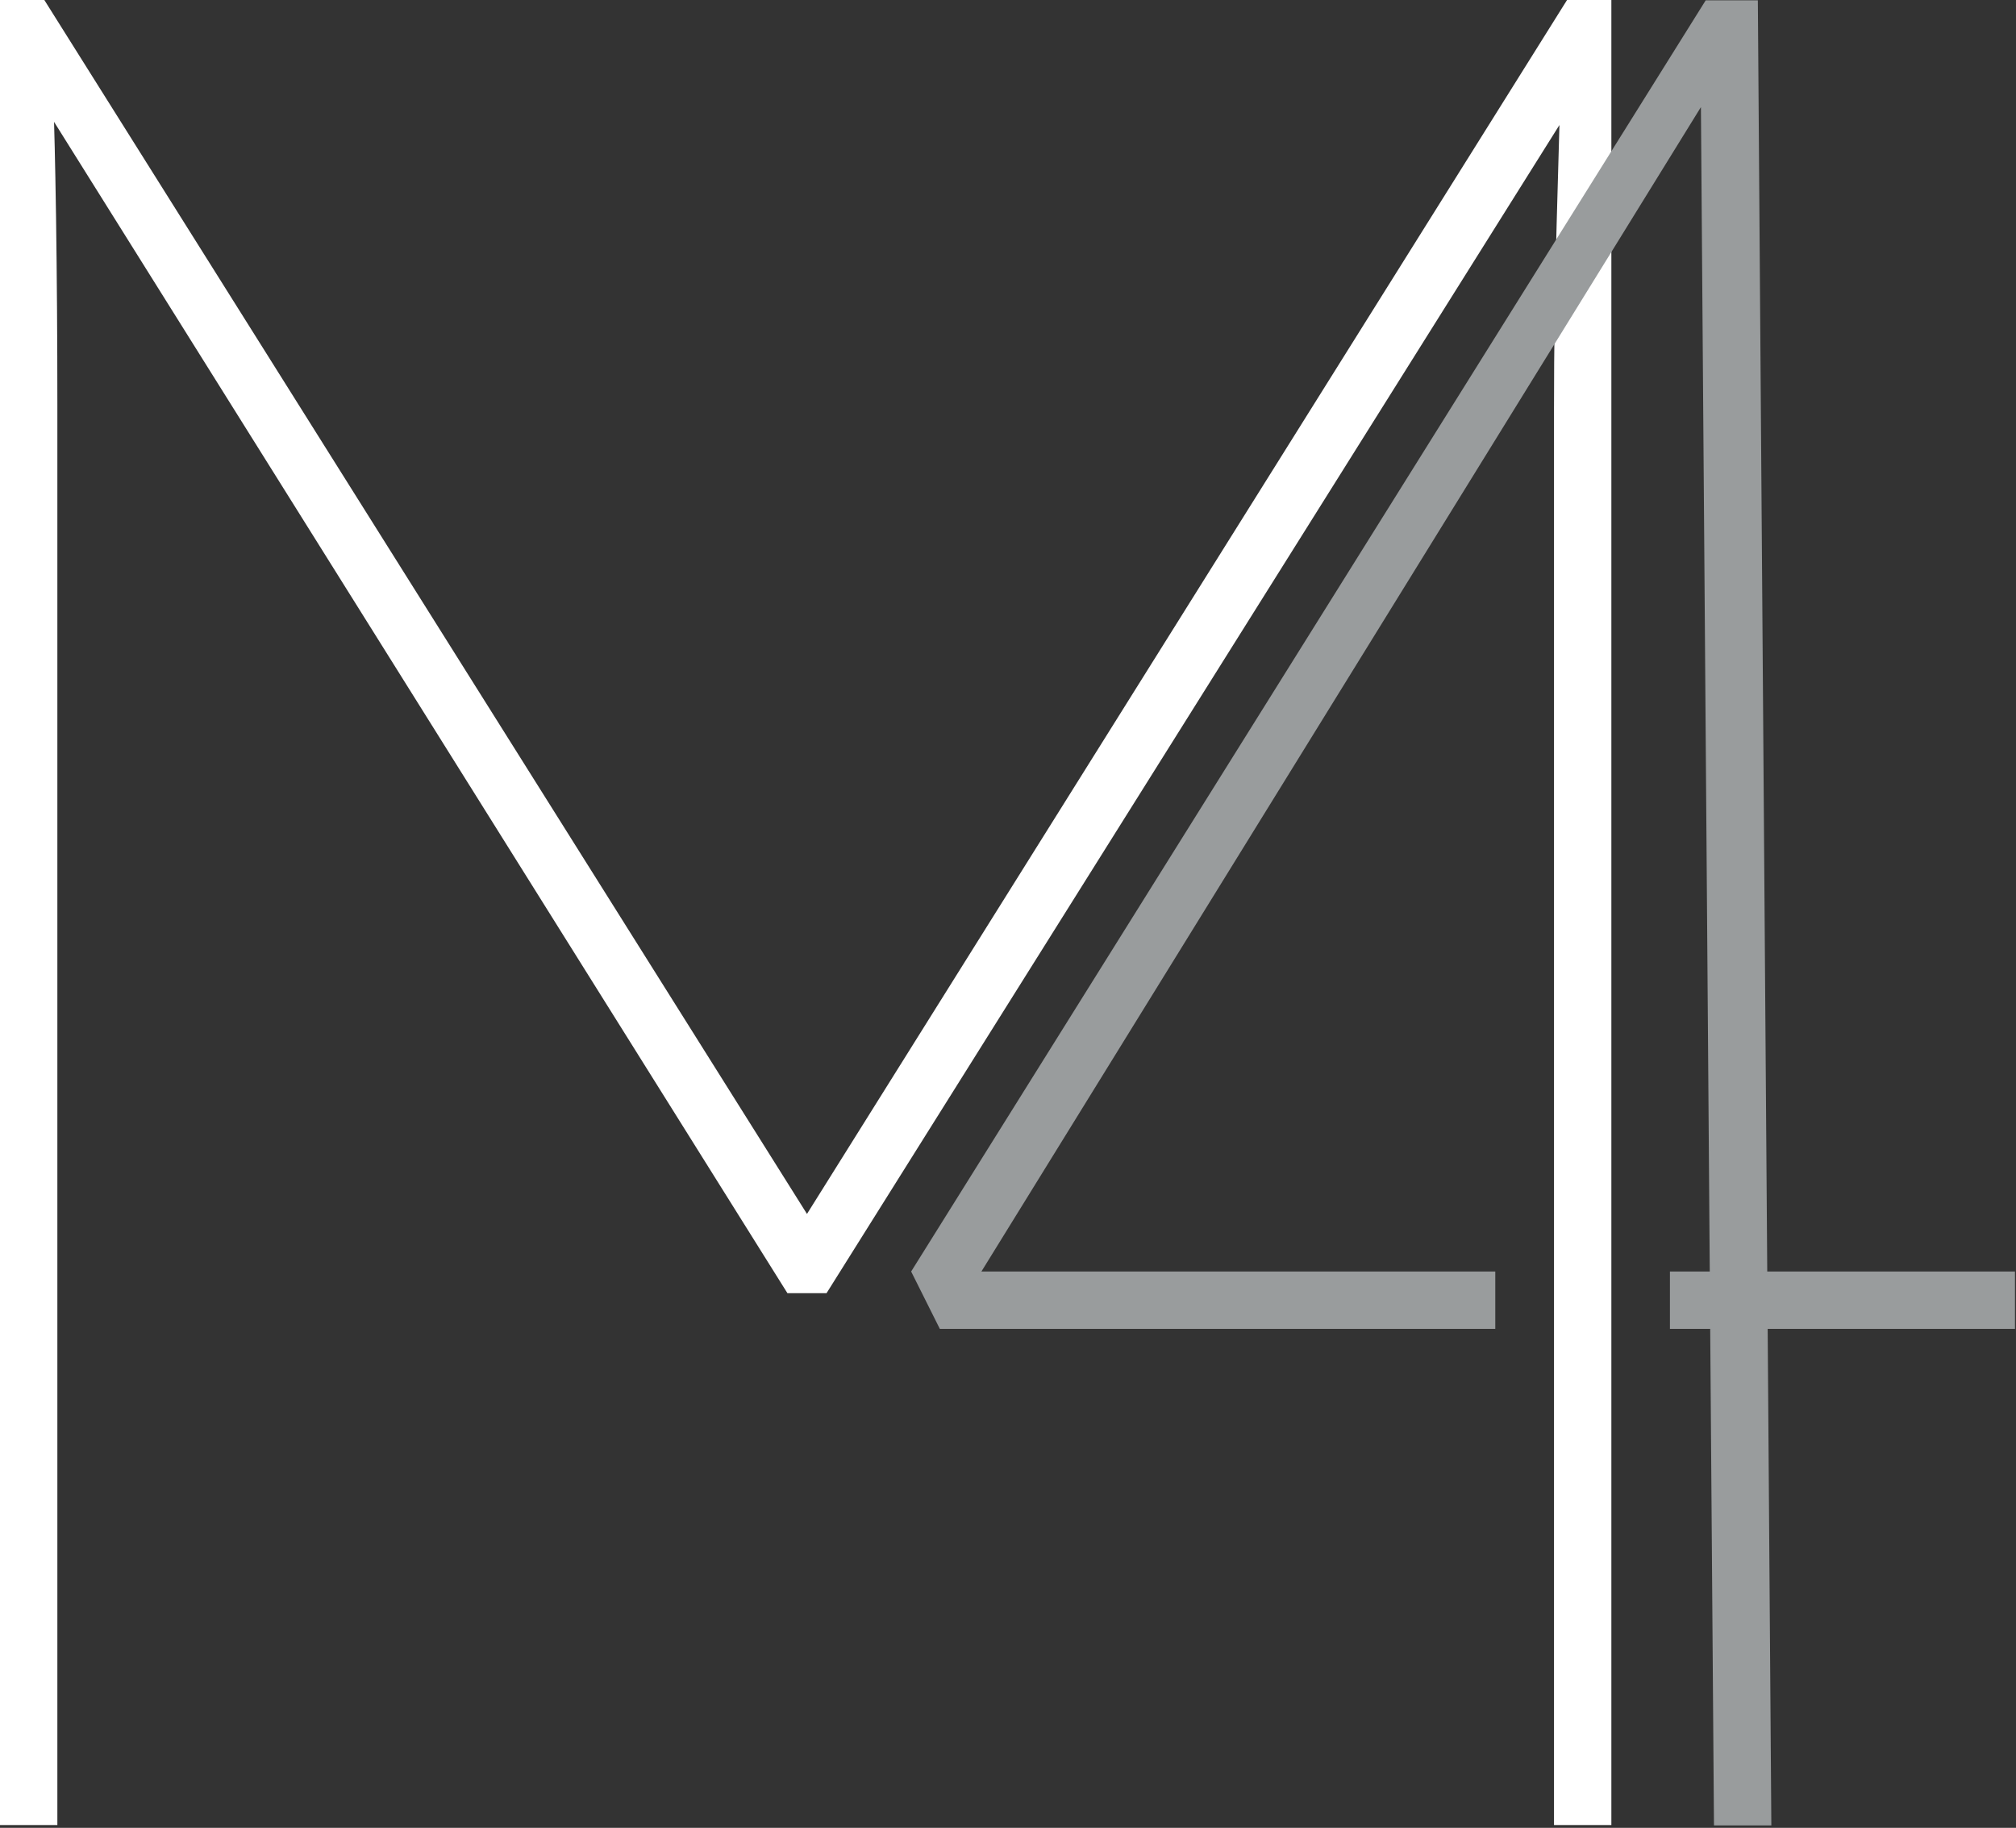
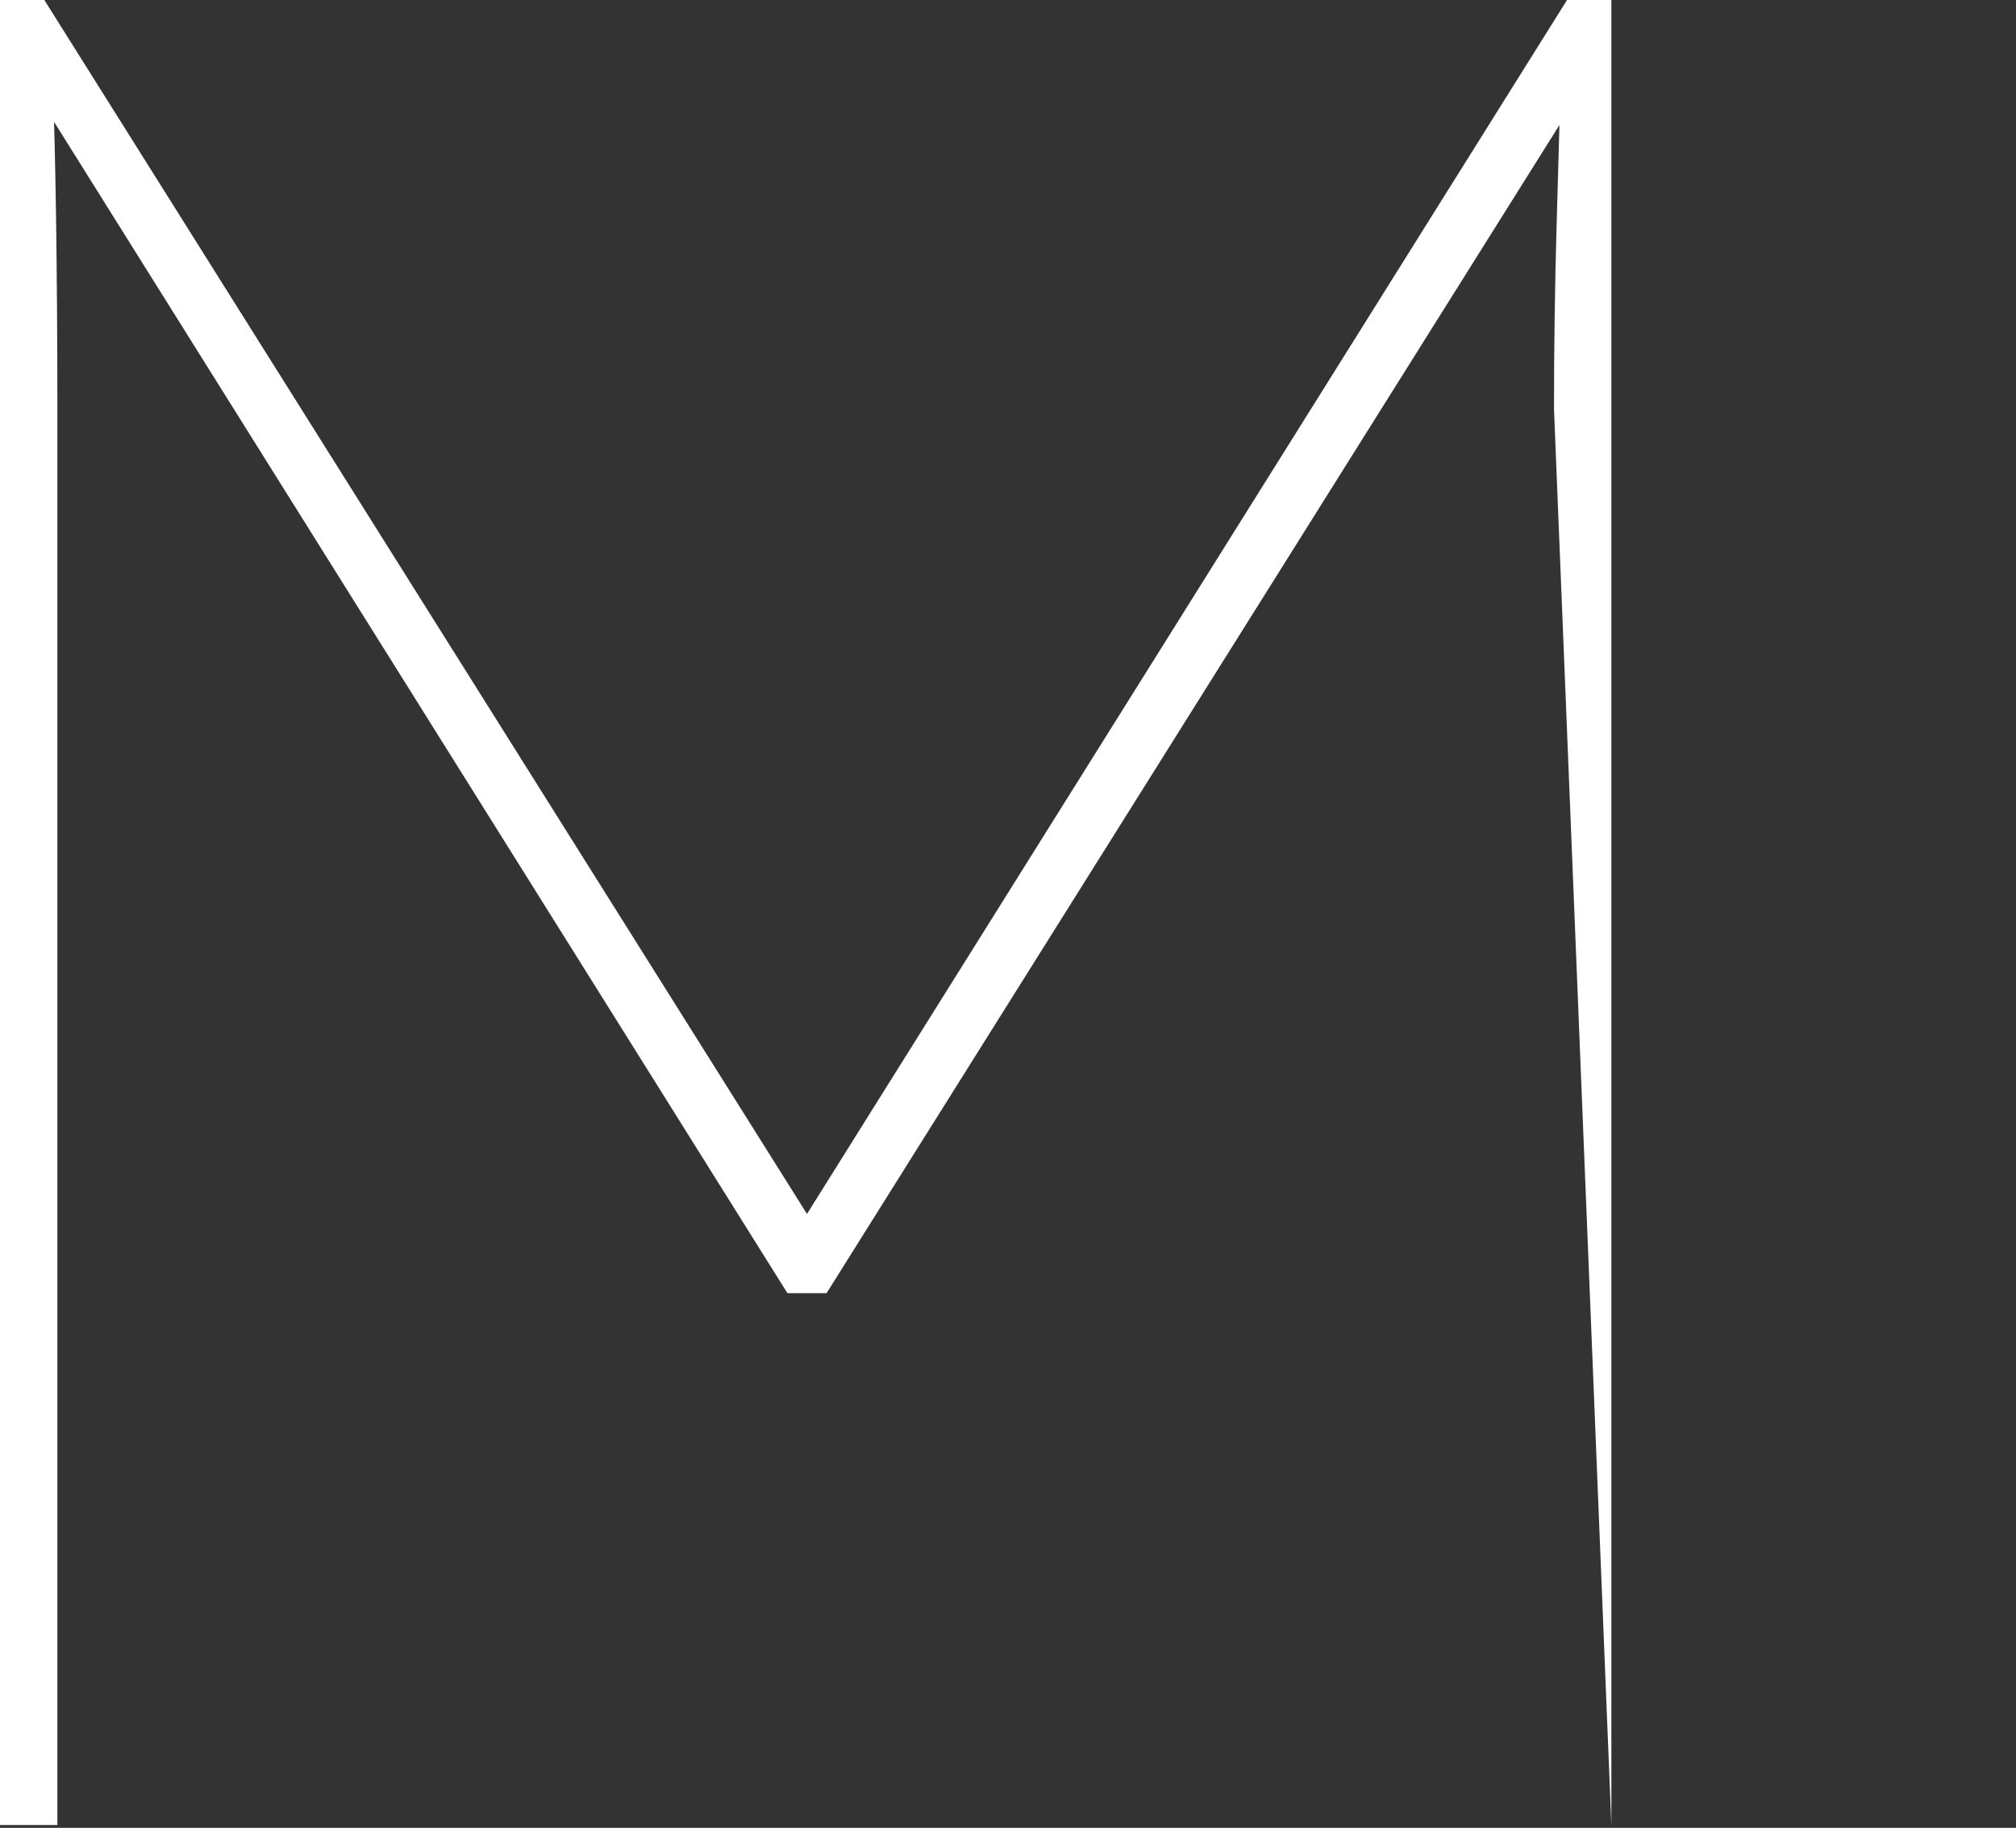
<svg xmlns="http://www.w3.org/2000/svg" width="100%" height="100%" viewBox="0 0 804 729" xml:space="preserve" style="fill-rule:evenodd;clip-rule:evenodd;stroke-linejoin:round;stroke-miterlimit:2;">
  <rect x="0" y="0" width="804" height="729" fill="#333333" stroke="none" />
  <g transform="matrix(1,0,0,1,-89.306,-67.053)">
    <g transform="matrix(1,0,0,1,-2.44141e-07,-0.135)">
-       <path d="M89.306,795.081L89.306,67.188L106.984,67.188L412.701,553.834L409.58,553.834L714.256,67.188L731.933,67.188L731.933,795.081L709.057,795.081L709.057,230.443C709.057,206.186 709.397,181.748 710.096,157.133C710.468,143.724 711.224,117.048 711.224,117.048L418.938,582.953L403.34,582.953L110.862,115.787C110.862,115.787 111.307,130.099 111.662,154.016C112.005,177.93 112.182,202.726 112.182,228.364L112.182,795.081L89.306,795.081Z" style="fill:white;fill-rule:nonzero;" />
+       <path d="M89.306,795.081L89.306,67.188L106.984,67.188L412.701,553.834L409.58,553.834L714.256,67.188L731.933,67.188L731.933,795.081L709.057,230.443C709.057,206.186 709.397,181.748 710.096,157.133C710.468,143.724 711.224,117.048 711.224,117.048L418.938,582.953L403.34,582.953L110.862,115.787C110.862,115.787 111.307,130.099 111.662,154.016C112.005,177.93 112.182,202.726 112.182,228.364L112.182,795.081L89.306,795.081Z" style="fill:white;fill-rule:nonzero;" />
    </g>
    <g transform="matrix(1,0,0,1,-2.44141e-07,1.28174e-06)">
-       <path d="M771.178,574.173L767.649,109.763L480.699,574.173L685.64,574.173L685.64,597.052L464.12,597.052L452.681,574.173L769.554,67.188L790.35,67.188L794.101,574.173L892.898,574.173L892.898,597.052L794.271,597.052L795.736,795.081L772.857,795.081L771.352,597.052L755.289,597.052L755.289,574.173L771.178,574.173Z" style="fill:rgb(153,156,157);" />
-     </g>
+       </g>
  </g>
</svg>